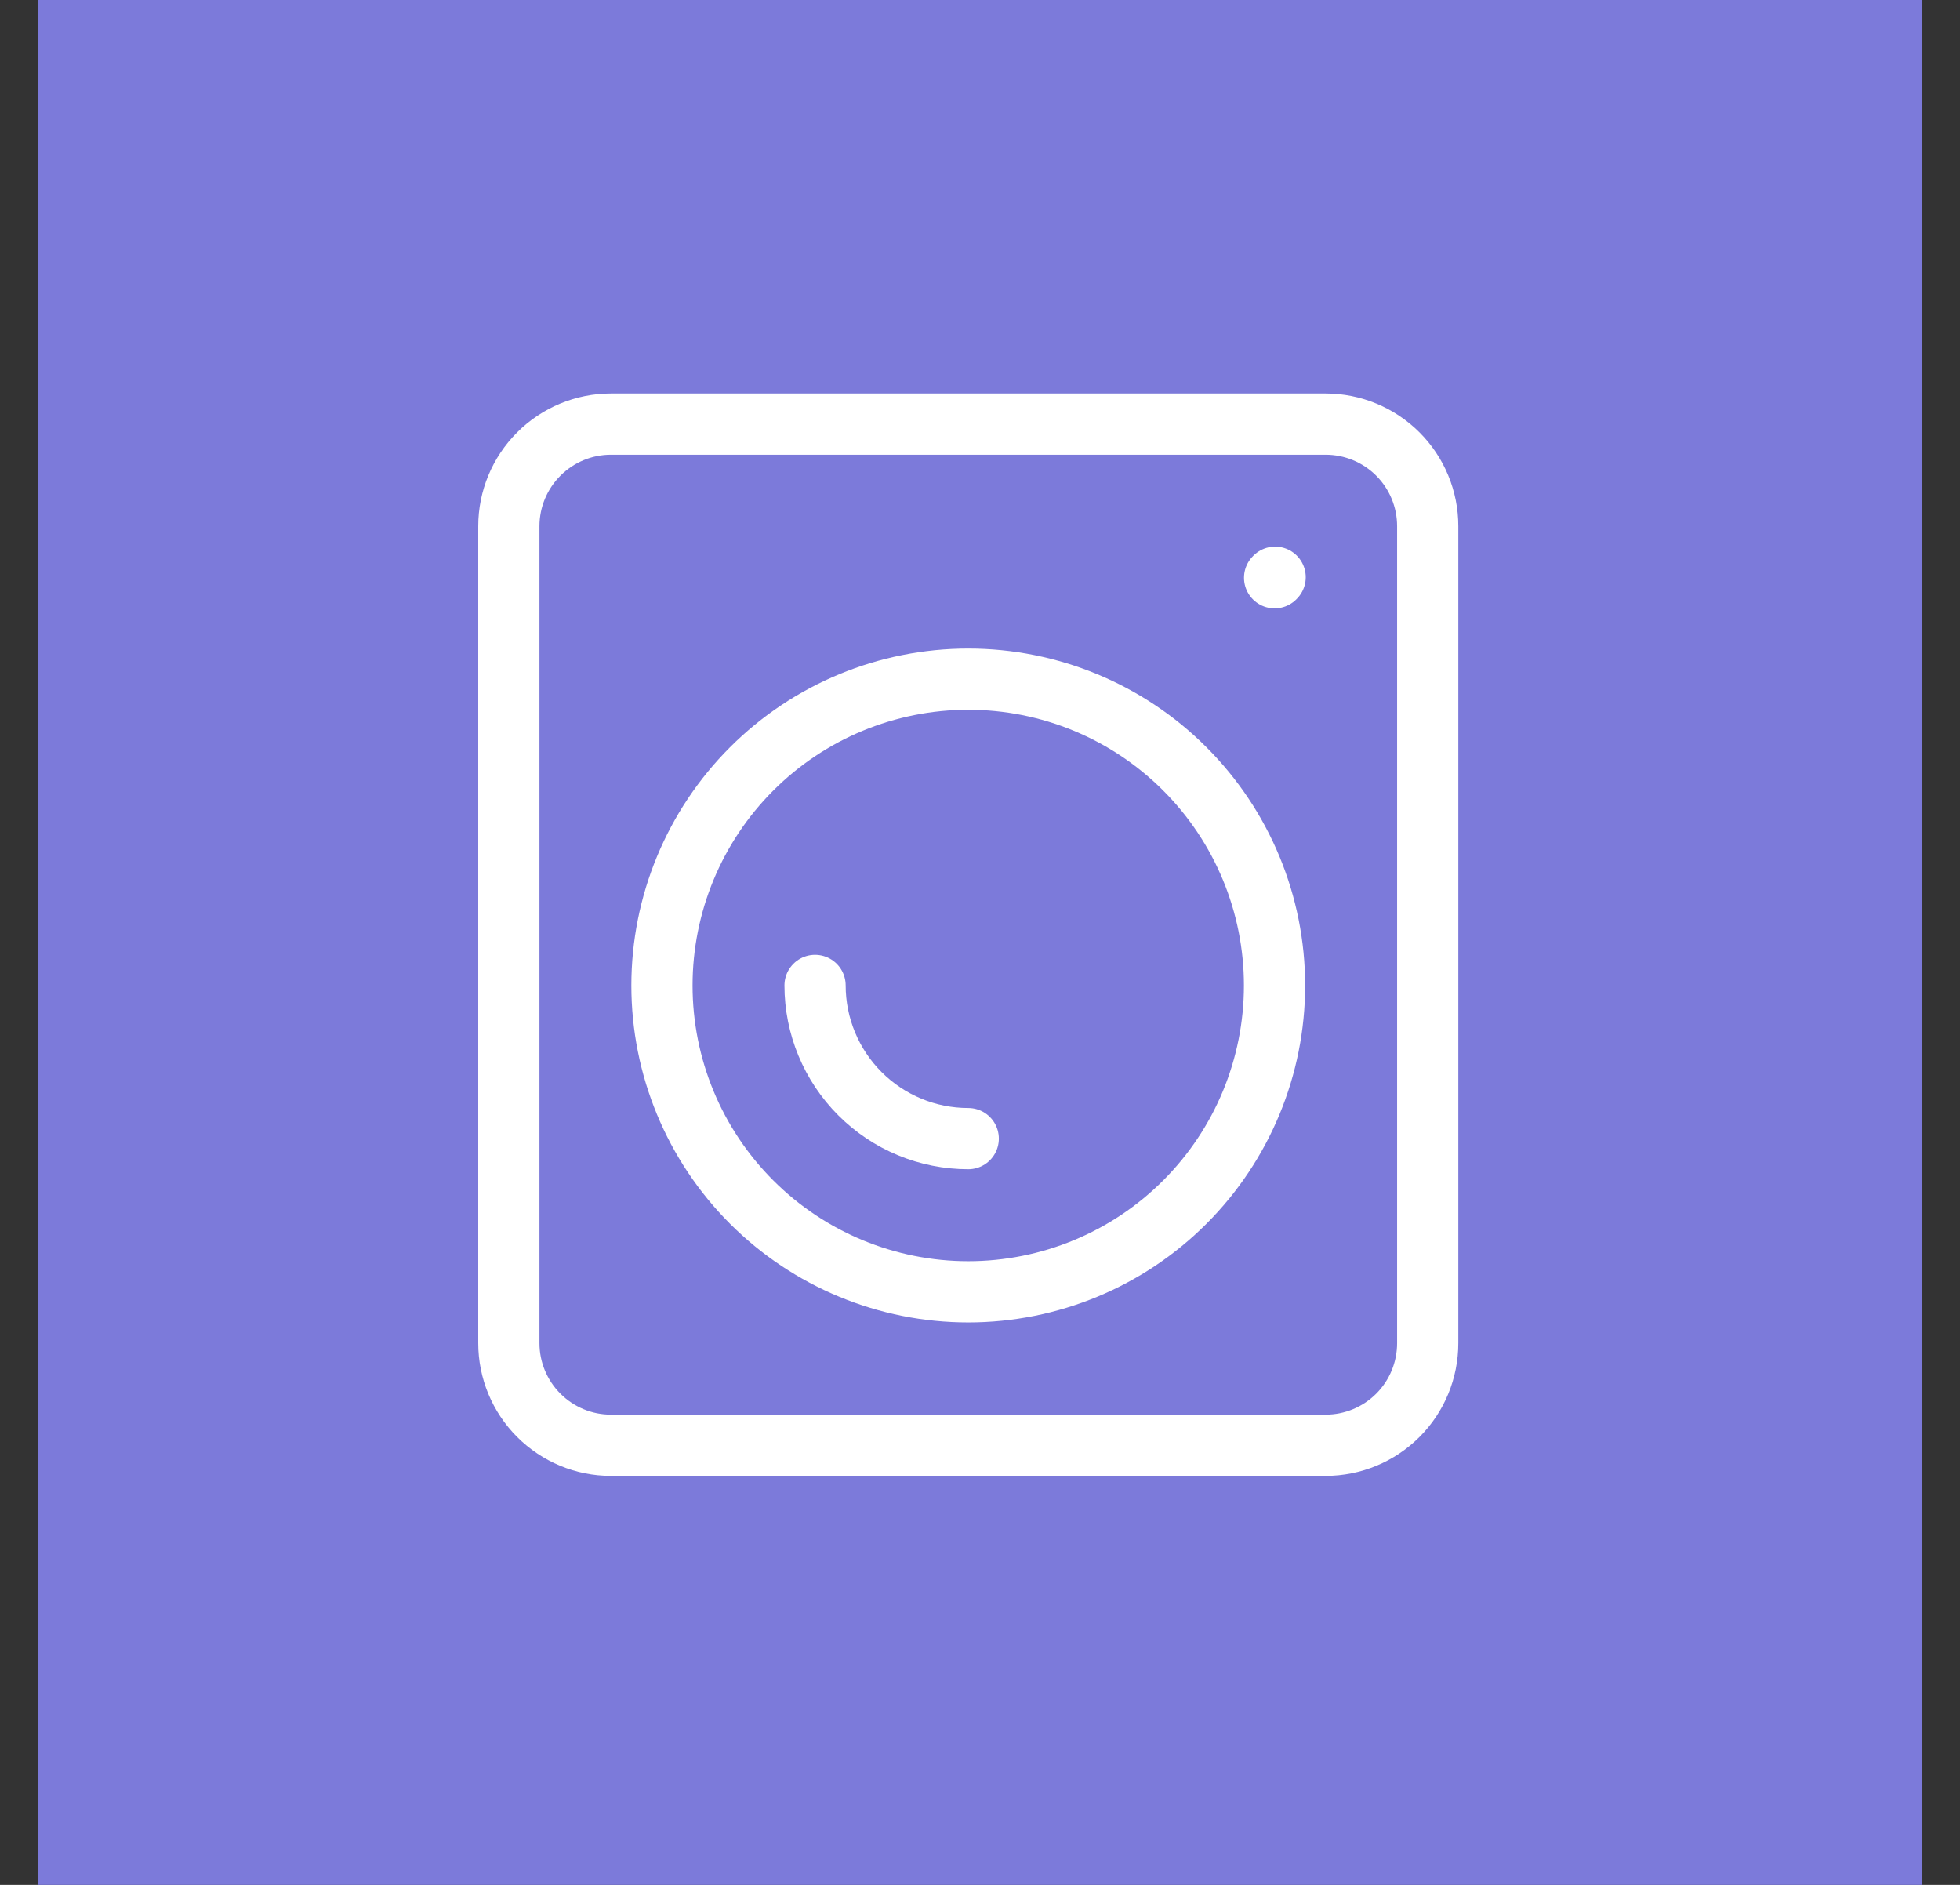
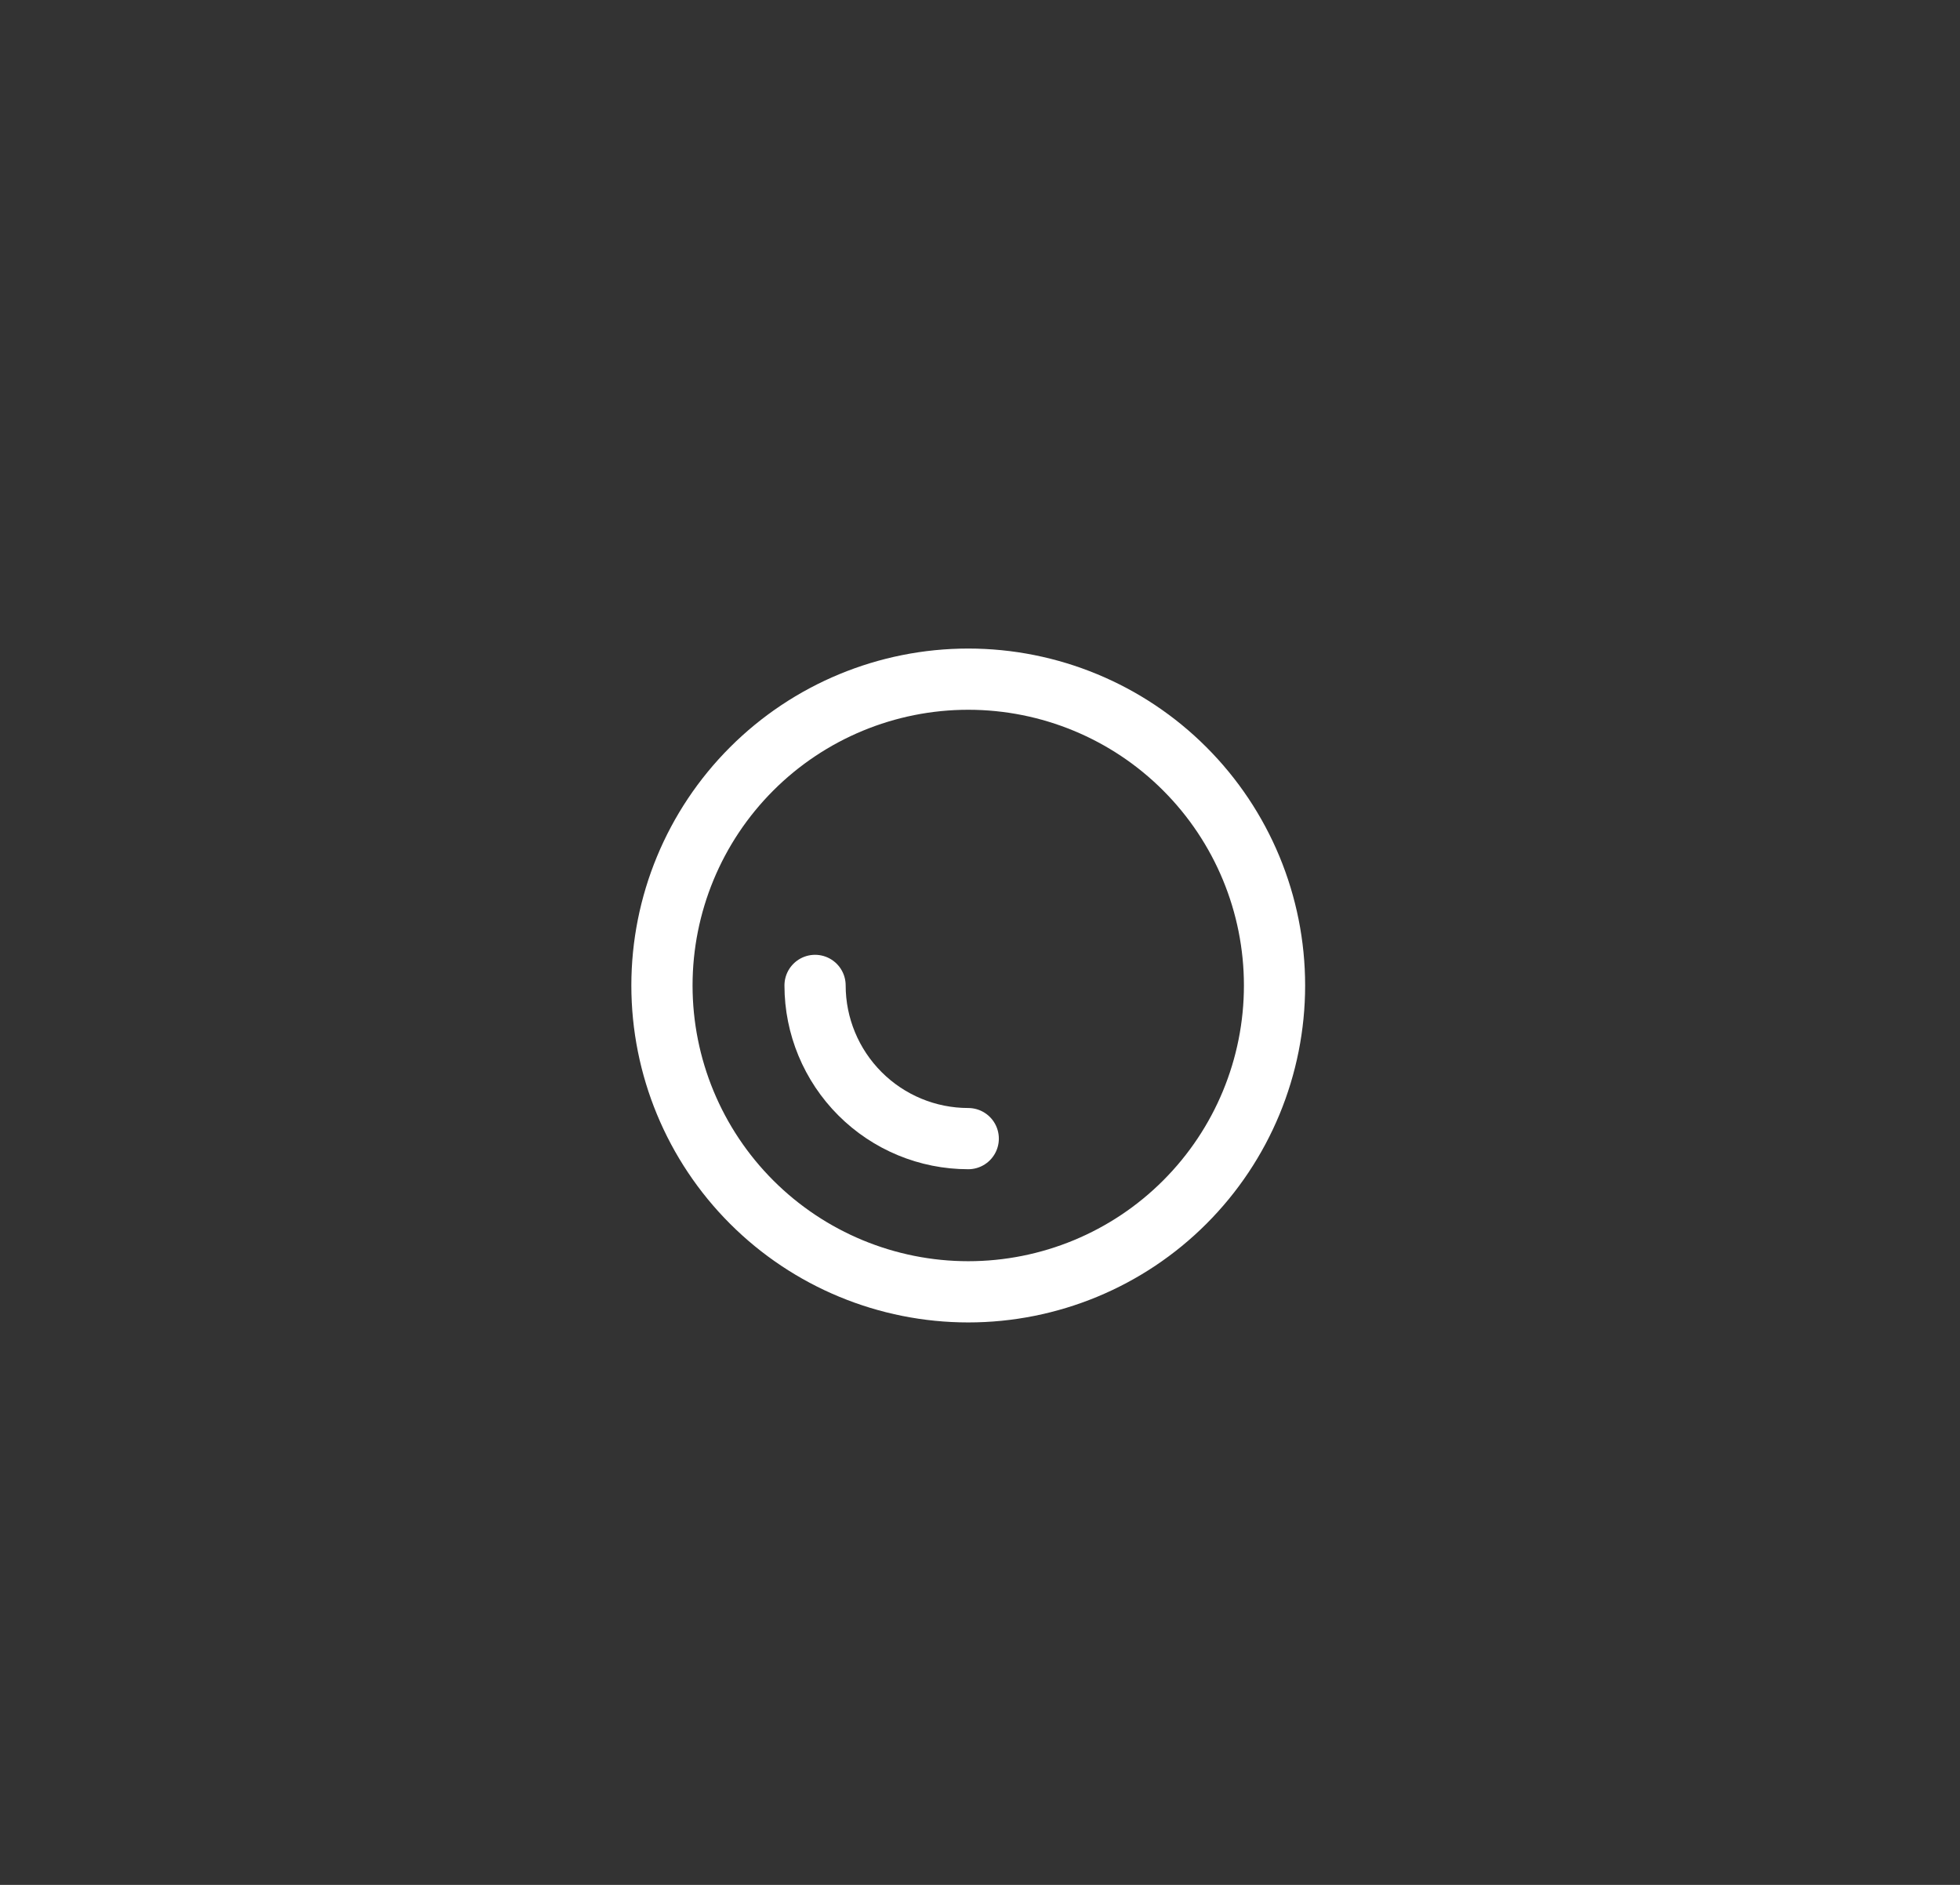
<svg xmlns="http://www.w3.org/2000/svg" width="26" height="25" viewBox="0 0 26 25" fill="none">
  <rect x="0" y="0" width="26" height="25" fill="#333333" stroke="none" />
-   <rect width="25" height="25" transform="translate(0.5)" fill="#7C7ADA" />
-   <path d="M16.908 7.663L16.915 7.656M18.939 6.979V17.814C18.939 18.174 18.797 18.518 18.543 18.772C18.289 19.026 17.944 19.169 17.585 19.169H8.104C7.745 19.169 7.401 19.026 7.147 18.772C6.893 18.518 6.75 18.174 6.75 17.814V6.979C6.75 6.62 6.893 6.276 7.147 6.022C7.401 5.768 7.745 5.625 8.104 5.625H17.585C17.944 5.625 18.289 5.768 18.543 6.022C18.797 6.276 18.939 6.62 18.939 6.979Z" stroke="white" stroke-width="0.812" stroke-linecap="round" stroke-linejoin="round" />
  <path d="M12.844 17.134C13.922 17.134 14.956 16.706 15.717 15.944C16.479 15.182 16.907 14.149 16.907 13.071C16.907 11.993 16.479 10.96 15.717 10.198C14.956 9.436 13.922 9.008 12.844 9.008C11.767 9.008 10.733 9.436 9.971 10.198C9.209 10.96 8.781 11.993 8.781 13.071C8.781 14.149 9.209 15.182 9.971 15.944C10.733 16.706 11.767 17.134 12.844 17.134Z" stroke="white" stroke-width="0.812" stroke-linecap="round" stroke-linejoin="round" />
  <path d="M12.844 15.102C12.305 15.102 11.789 14.888 11.408 14.507C11.027 14.126 10.812 13.609 10.812 13.07" stroke="white" stroke-width="0.812" stroke-linecap="round" stroke-linejoin="round" />
</svg>